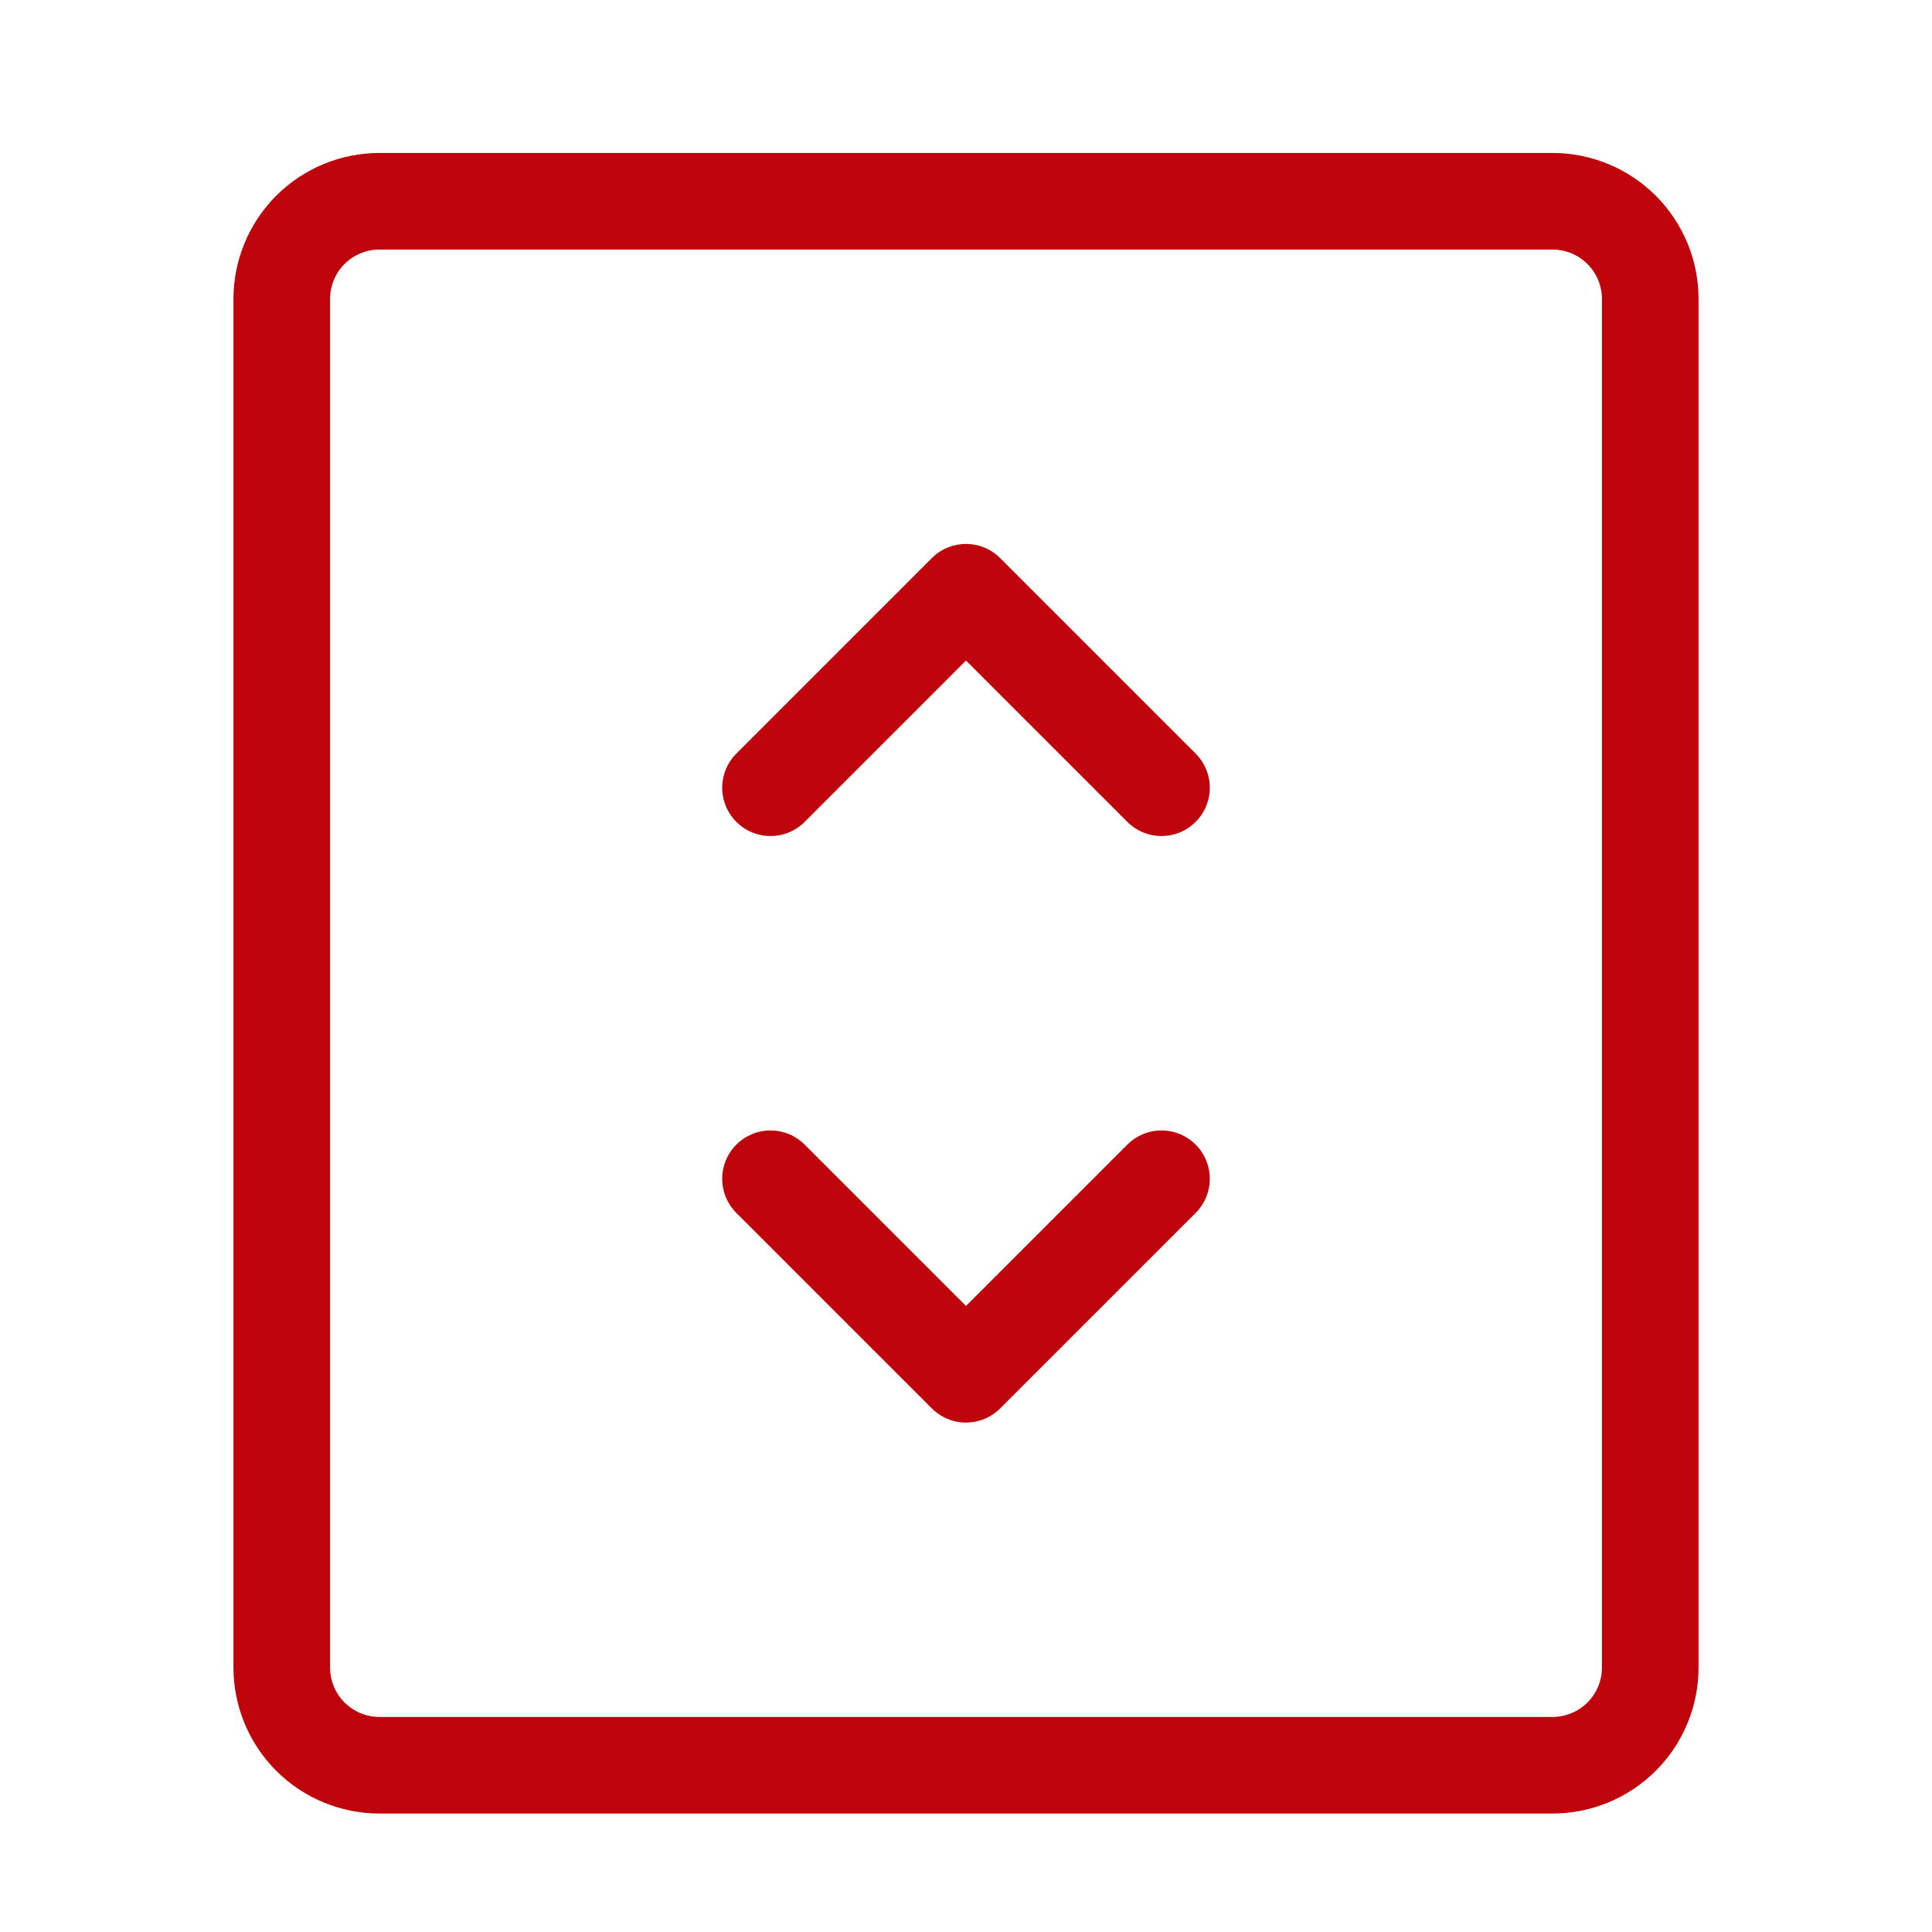
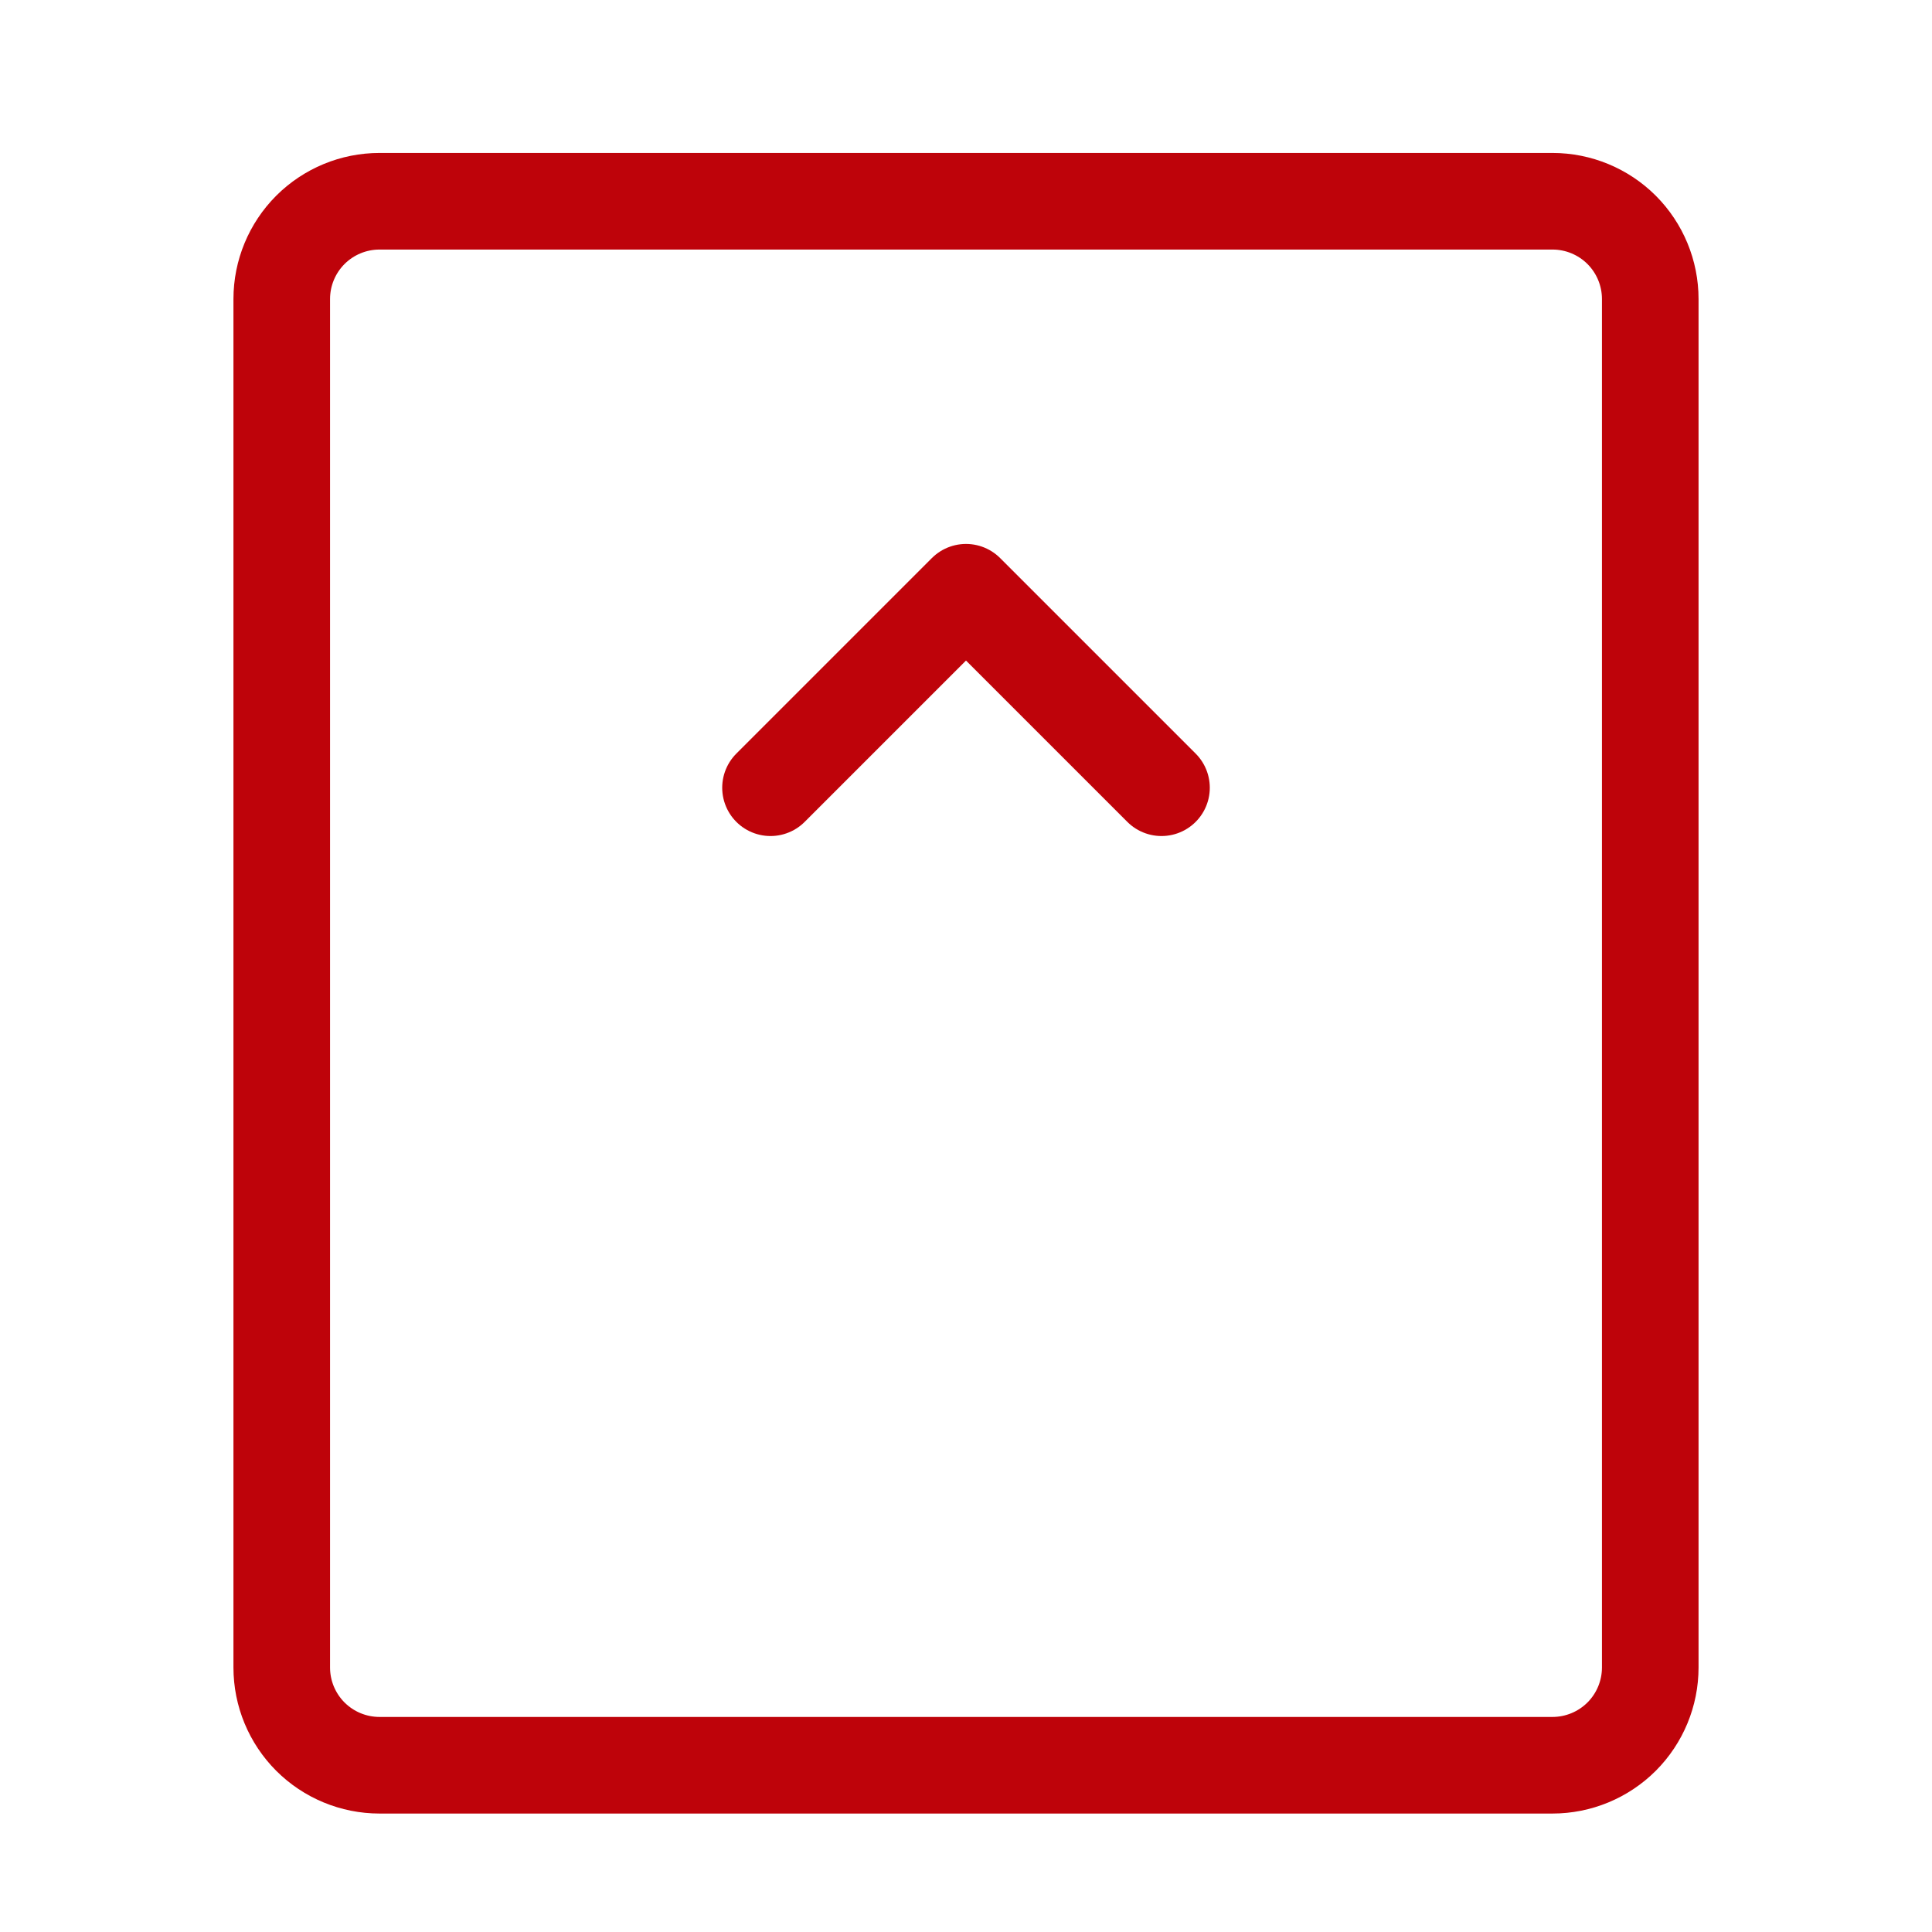
<svg xmlns="http://www.w3.org/2000/svg" width="48" height="48" viewBox="0 0 48 48" fill="none">
  <path d="M7 7.429C7 6.784 7.256 6.167 7.711 5.711C8.167 5.256 8.784 5 9.429 5H38.571C39.215 5 39.833 5.256 40.289 5.711C40.744 6.167 41 6.784 41 7.429V41.429C41 42.073 40.744 42.69 40.289 43.146C39.833 43.601 39.215 43.857 38.571 43.857H9.429C8.784 43.857 8.167 43.601 7.711 43.146C7.256 42.69 7 42.073 7 41.429V7.429Z" stroke="#BE030A" stroke-width="2.4" stroke-linecap="round" stroke-linejoin="round" />
  <path d="M19.143 19.571L24 14.714L28.857 19.571" stroke="#BE030A" stroke-width="2.4" stroke-linecap="round" stroke-linejoin="round" />
-   <path d="M19.143 29.286L24 34.143L28.857 29.286" stroke="#BE030A" stroke-width="2.4" stroke-linecap="round" stroke-linejoin="round" />
</svg>